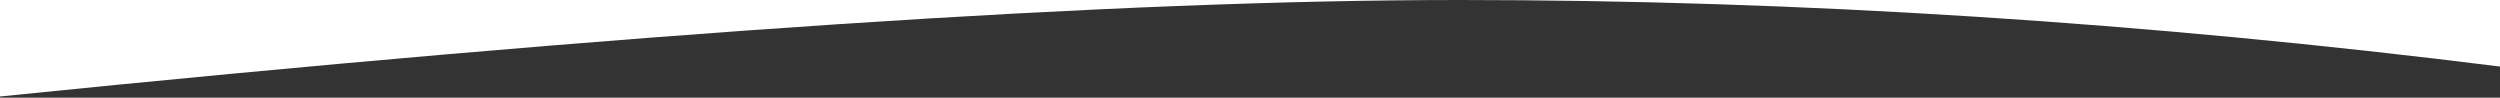
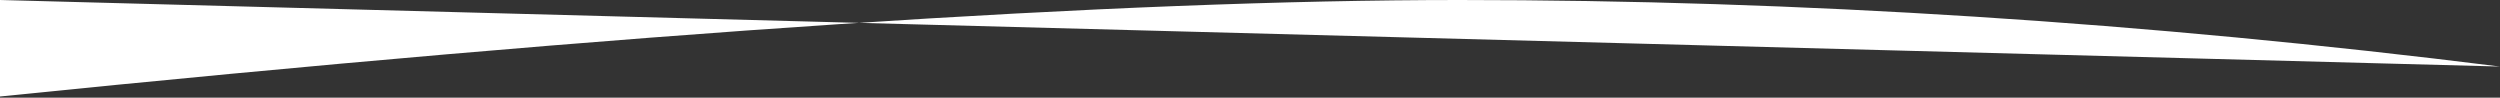
<svg xmlns="http://www.w3.org/2000/svg" width="1920px" height="75px" viewBox="0 0 1920 75">
  <rect x="0" y="0" width="1920" height="75" fill="#333333" stroke="none" />
  <title>Path 10</title>
  <desc>Created with Sketch.</desc>
  <g id="Page-1" stroke="none" stroke-width="1" fill="none" fill-rule="evenodd">
-     <path d="M0,0 L1920,0 L1920,51.105 C1648.189,17.035 1381.707,0 1120.555,0 C859.403,0 485.885,24.702 0,74.105 L0,0 Z" id="Path-10" fill="#FFFFFF" />
+     <path d="M0,0 L1920,51.105 C1648.189,17.035 1381.707,0 1120.555,0 C859.403,0 485.885,24.702 0,74.105 L0,0 Z" id="Path-10" fill="#FFFFFF" />
  </g>
</svg>